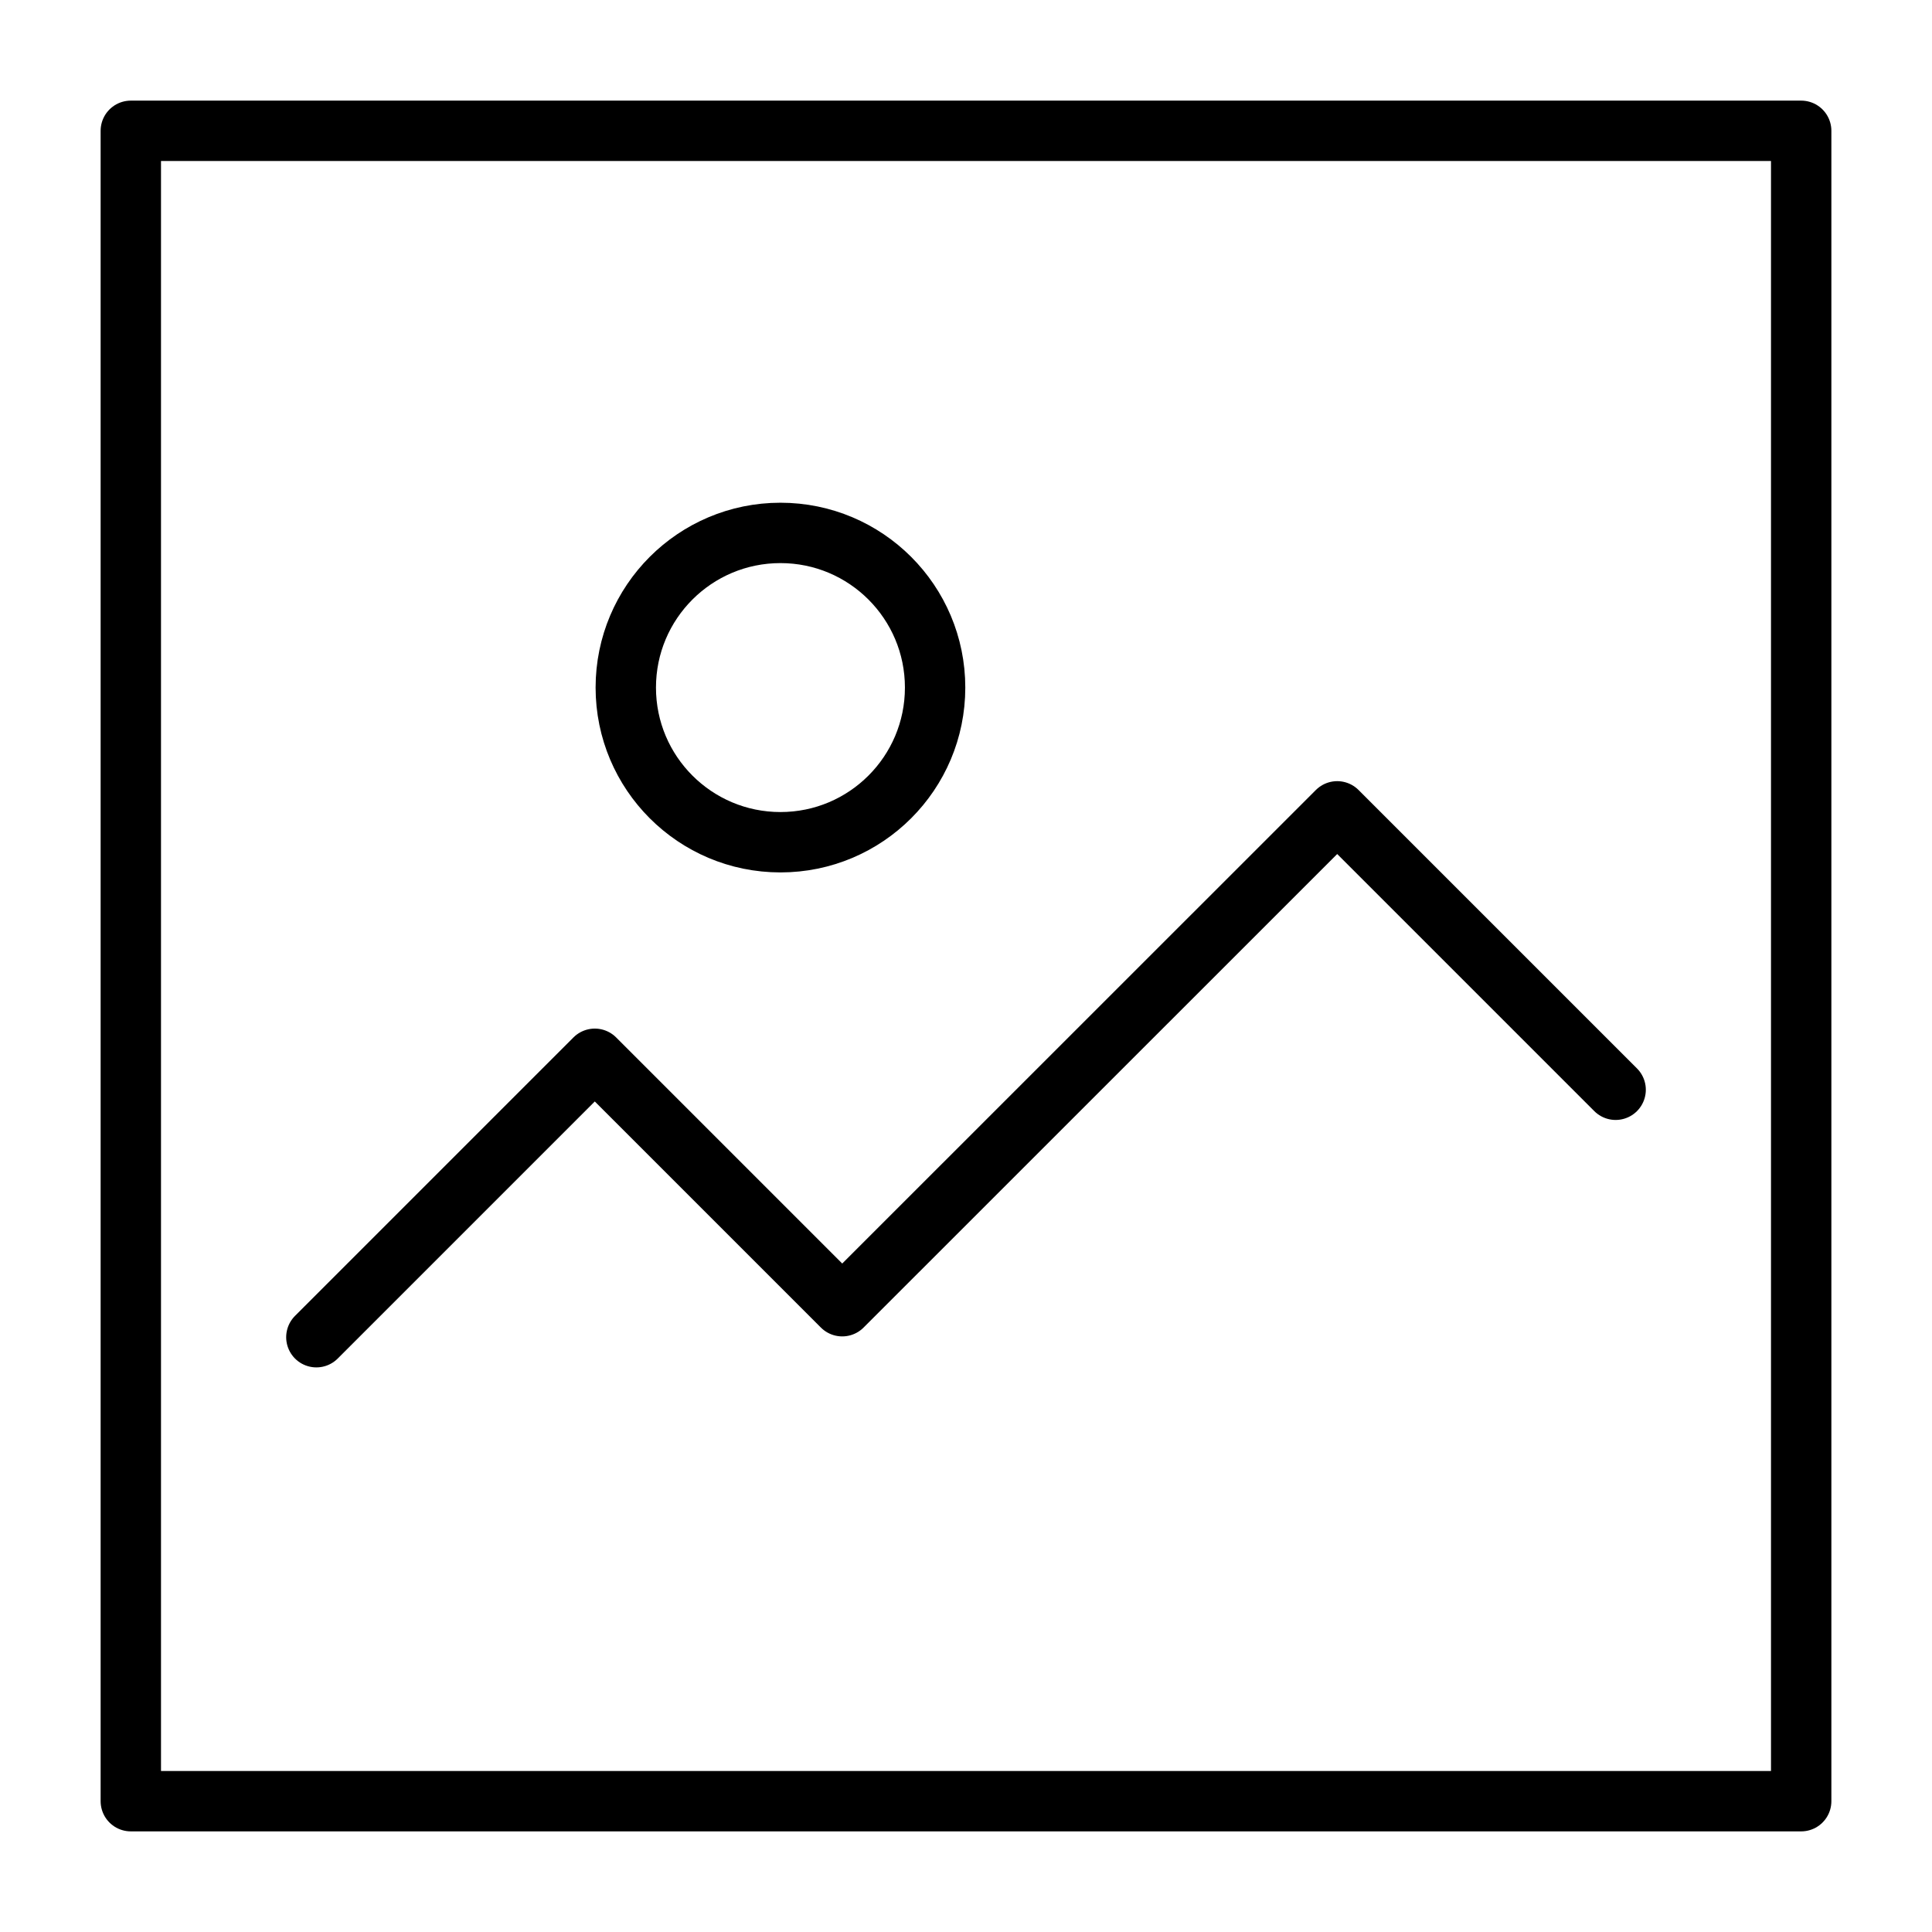
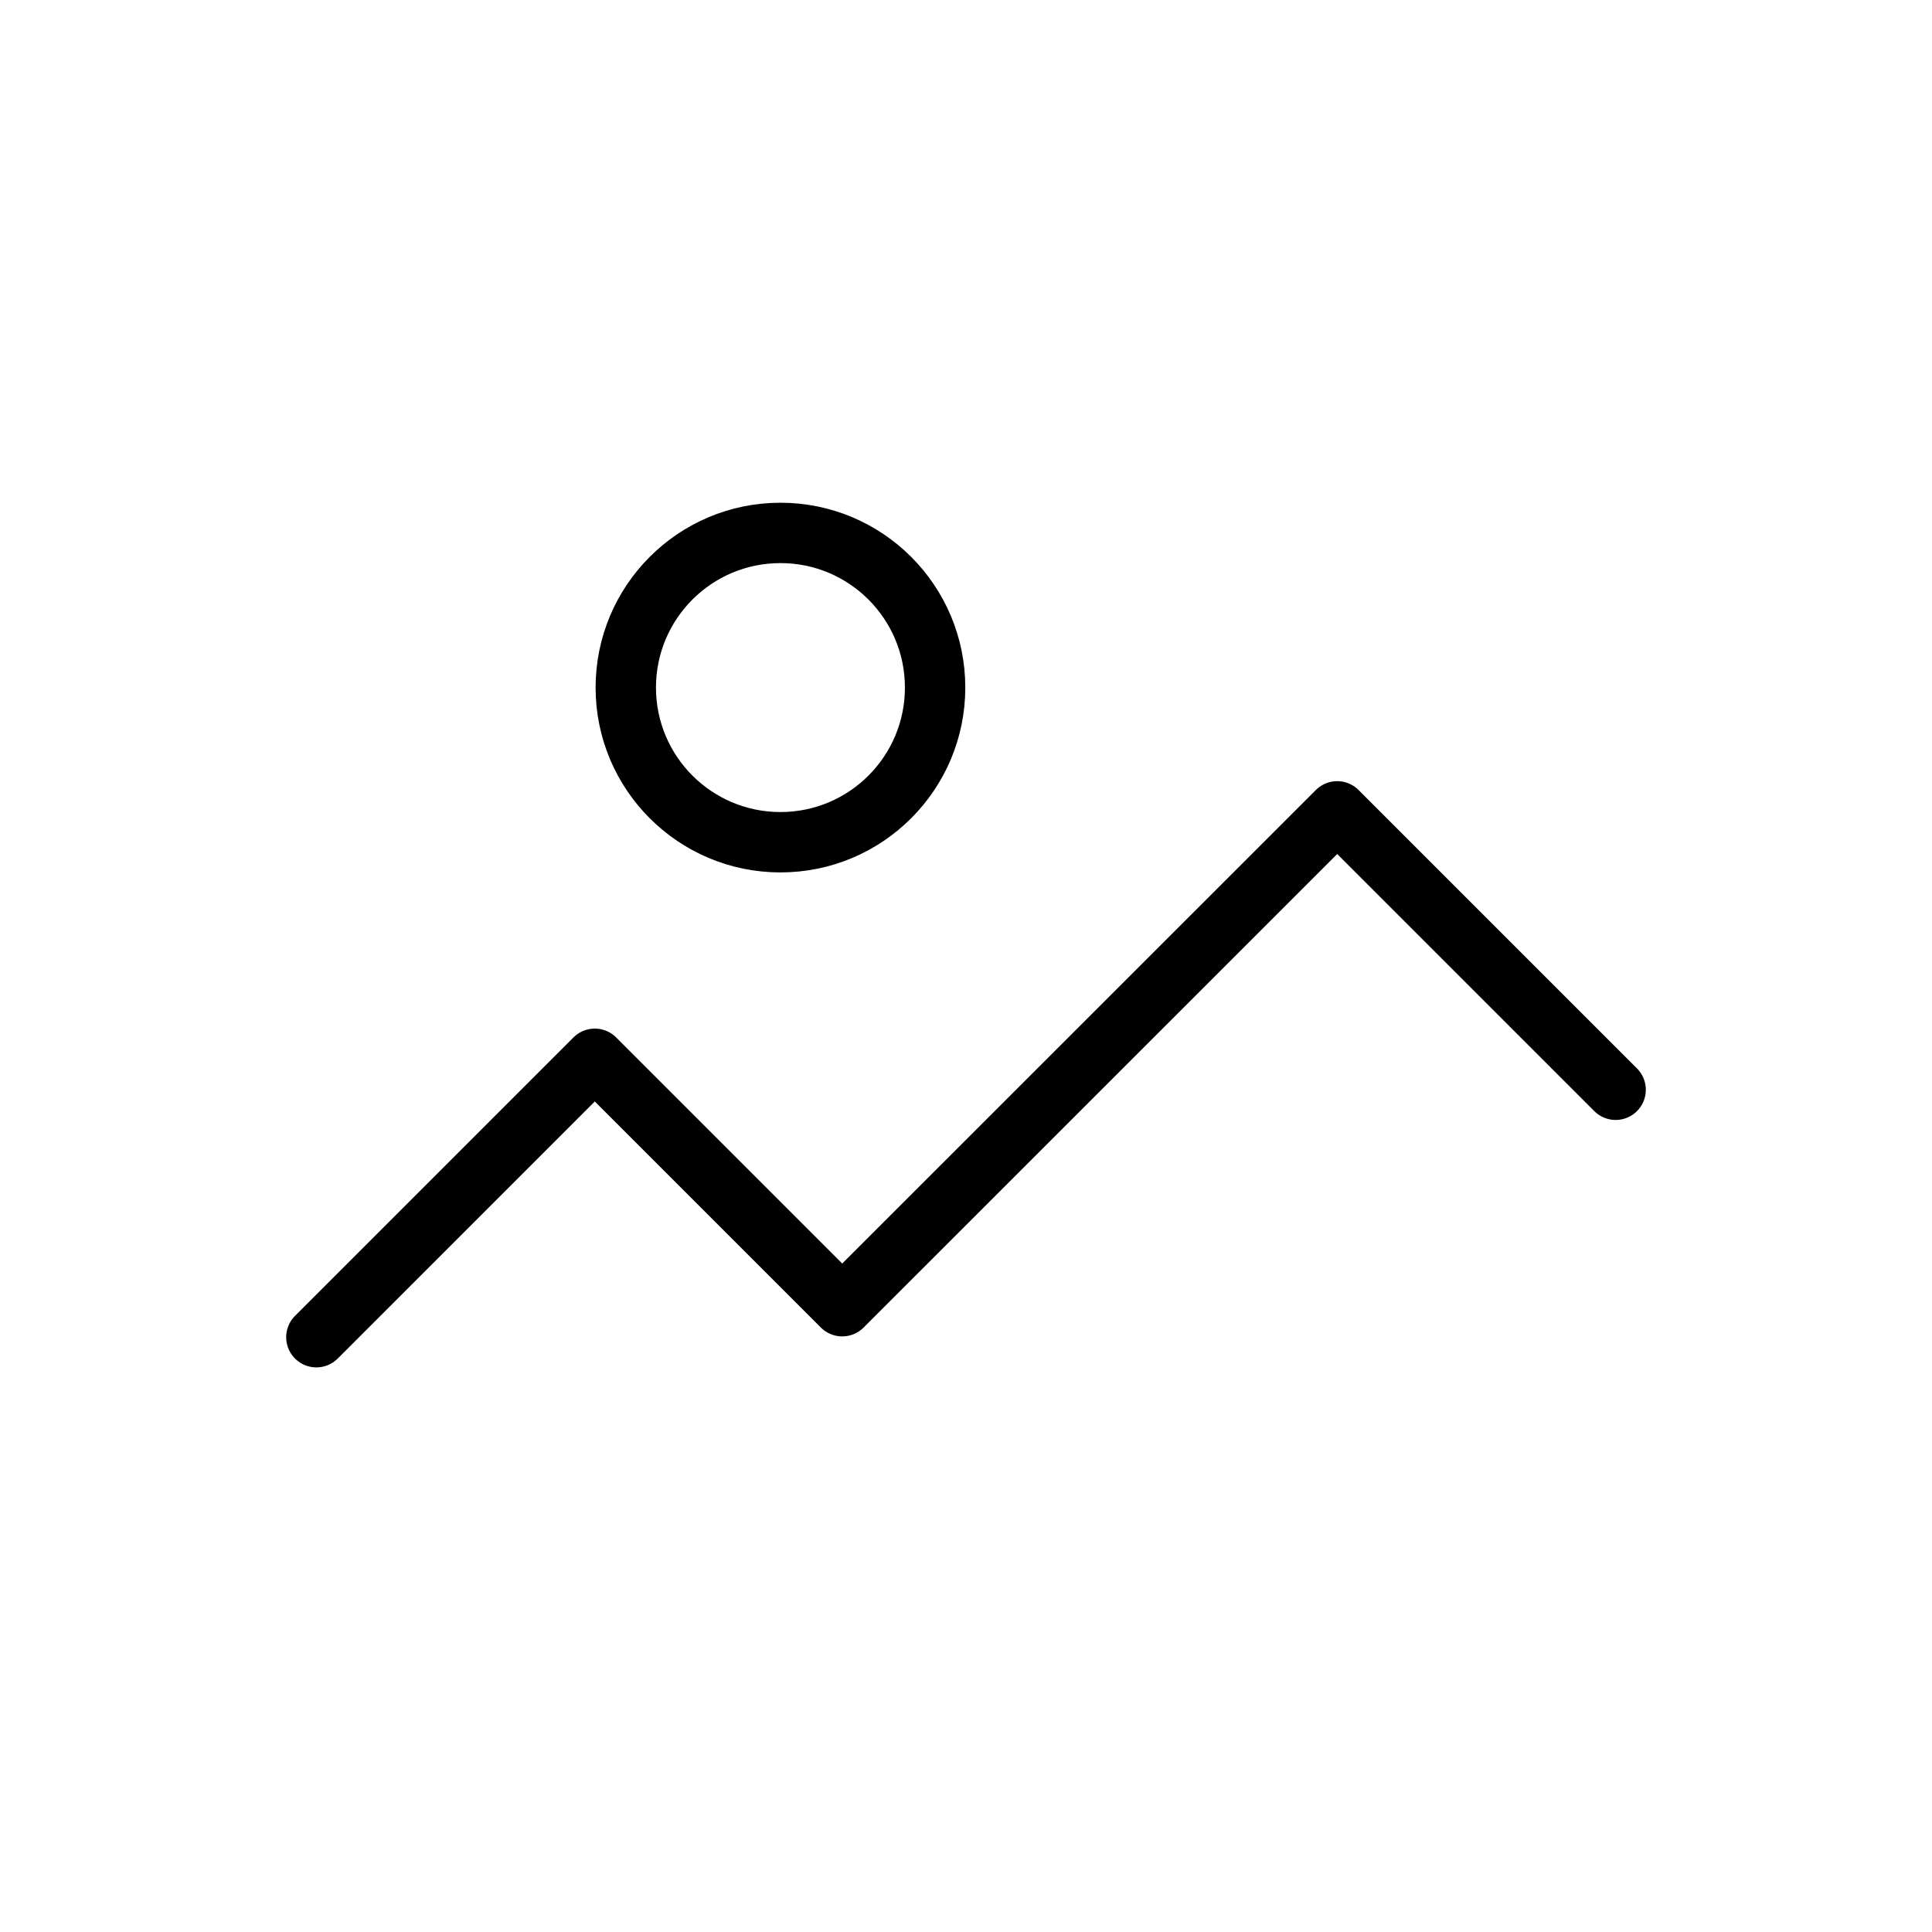
<svg xmlns="http://www.w3.org/2000/svg" id="Layer_1" data-name="Layer 1" viewBox="0 0 192 192">
  <defs>
    <style>.cls-1{fill:none;stroke:#000;stroke-linecap:round;stroke-linejoin:round;stroke-width:6px;}</style>
  </defs>
  <title>qmsub-icon-1</title>
-   <rect class="cls-1" x="13" y="13" width="166" height="166" />
  <circle class="cls-1" cx="77.56" cy="68.33" r="15.37" />
  <polyline class="cls-1" points="31.44 132.89 59.11 105.22 83.7 129.81 132.89 80.63 160.56 108.3" />
</svg>